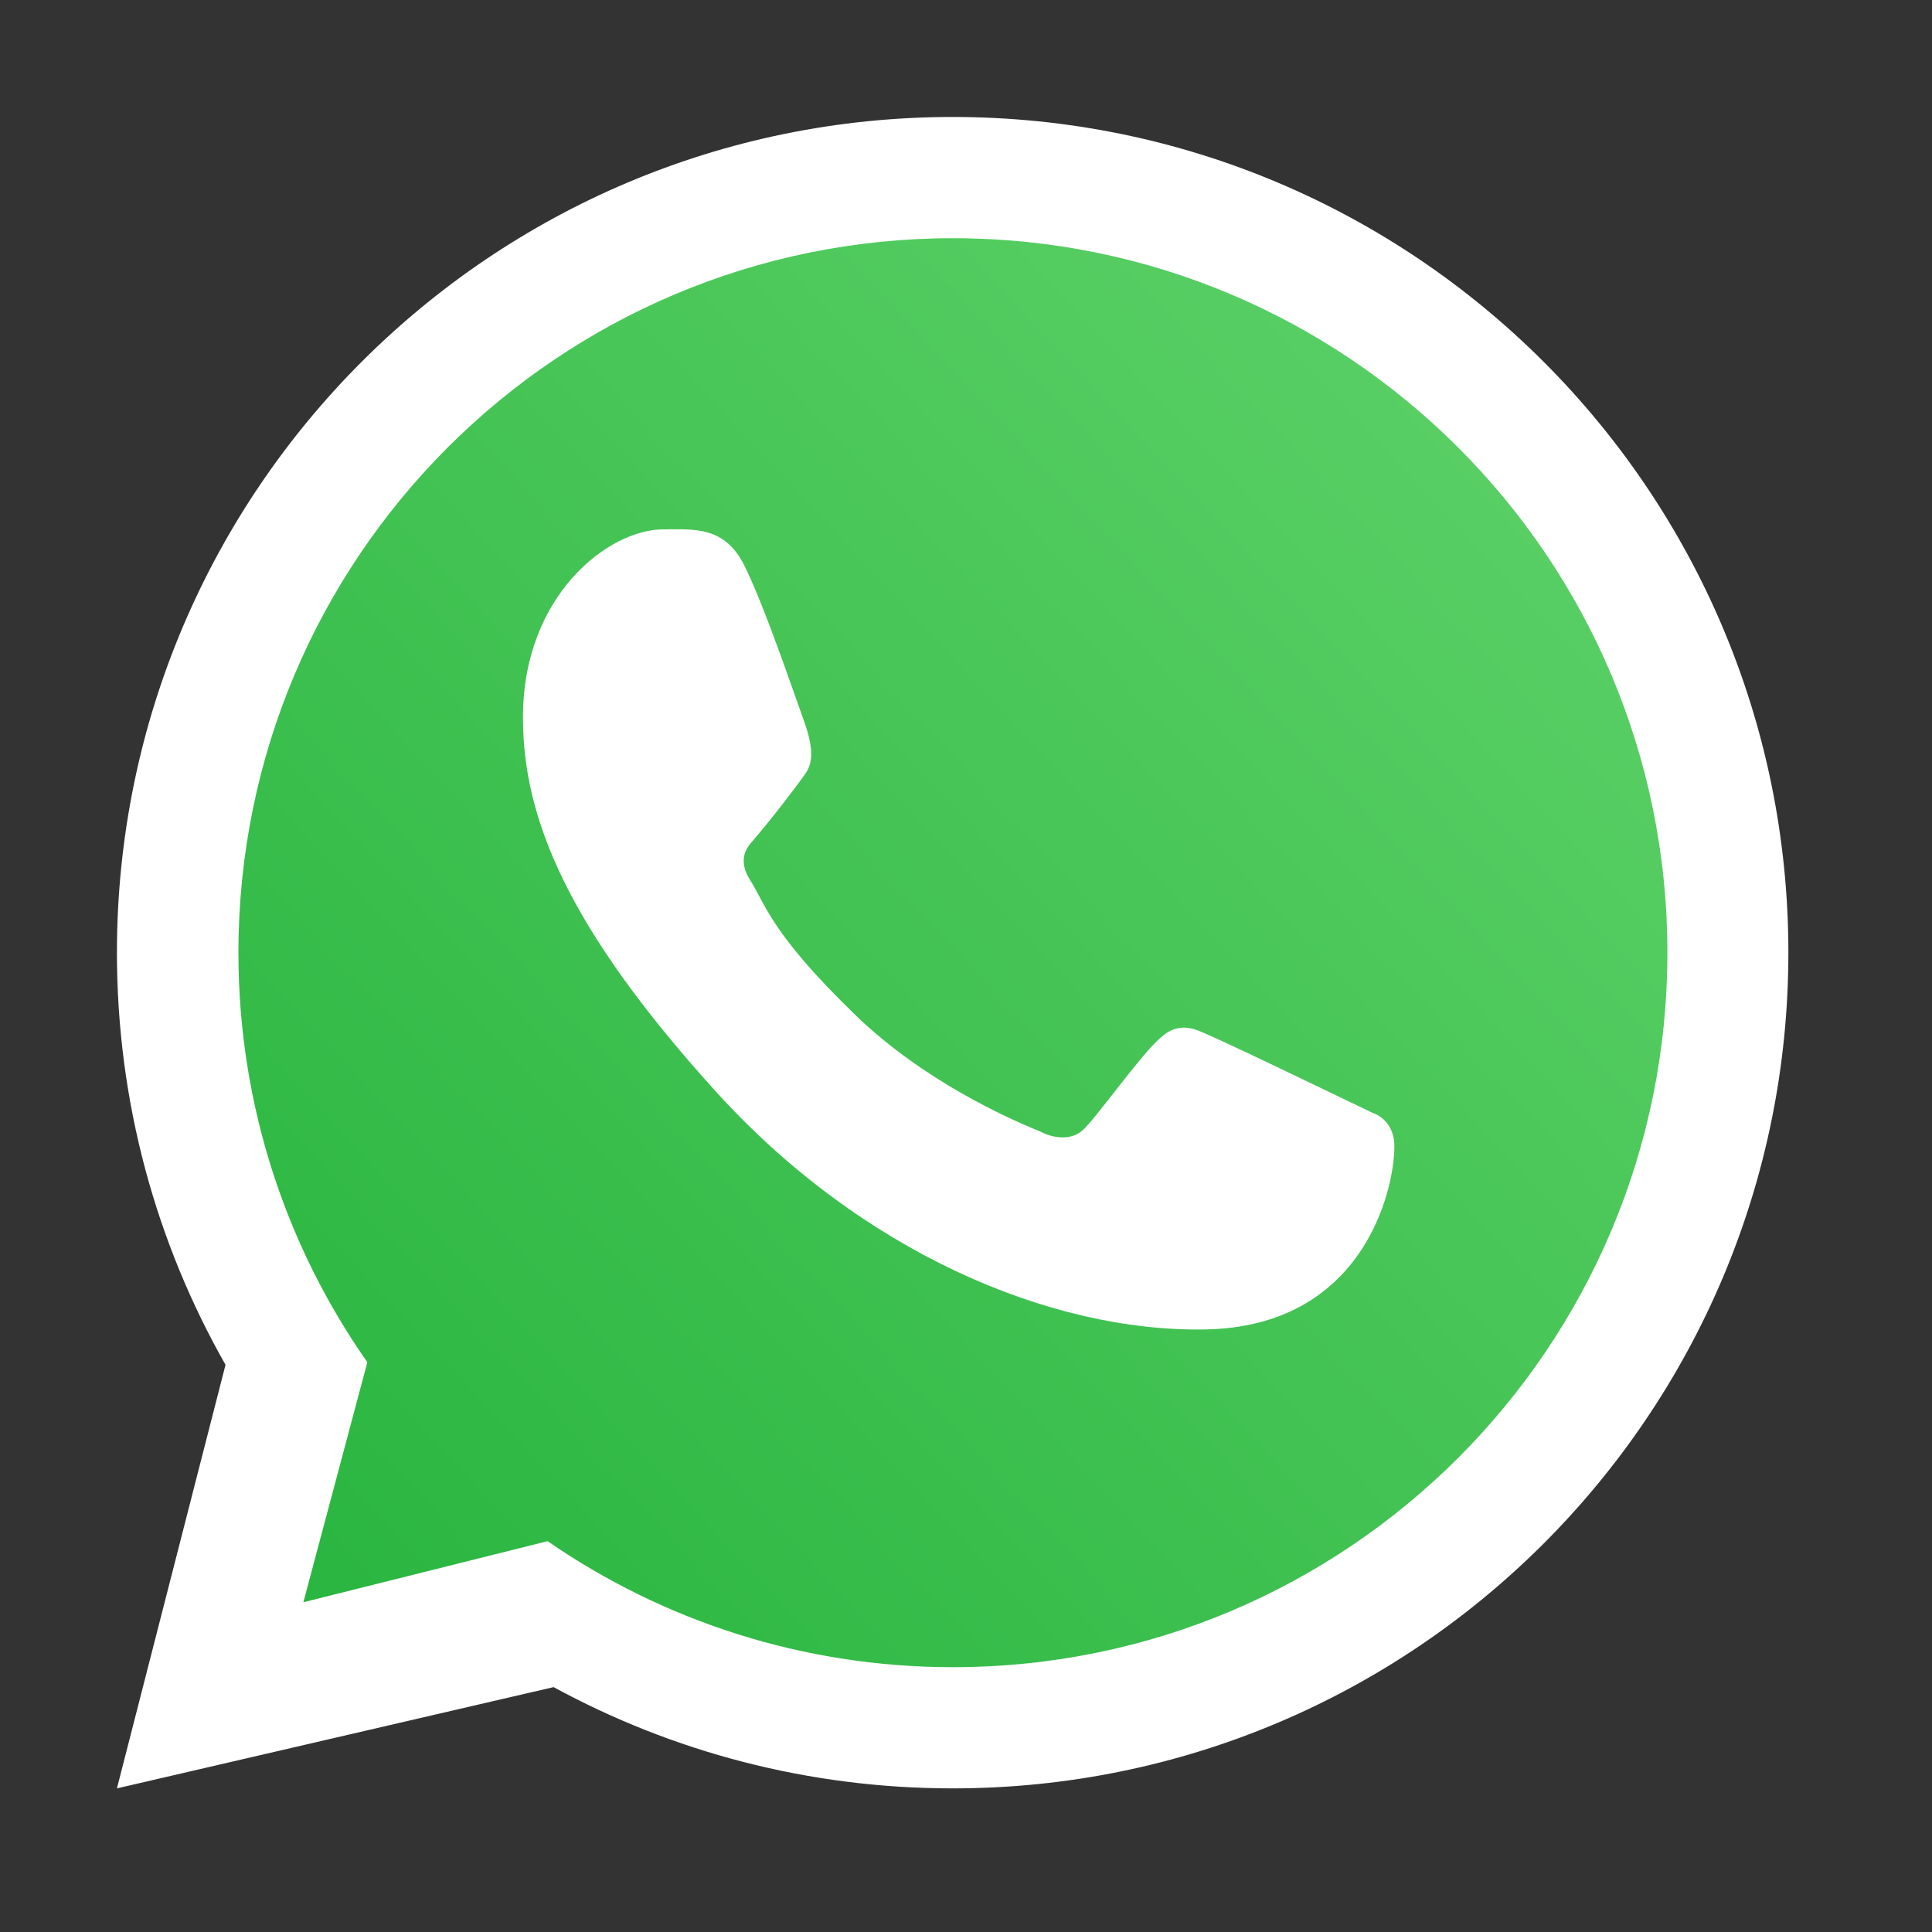
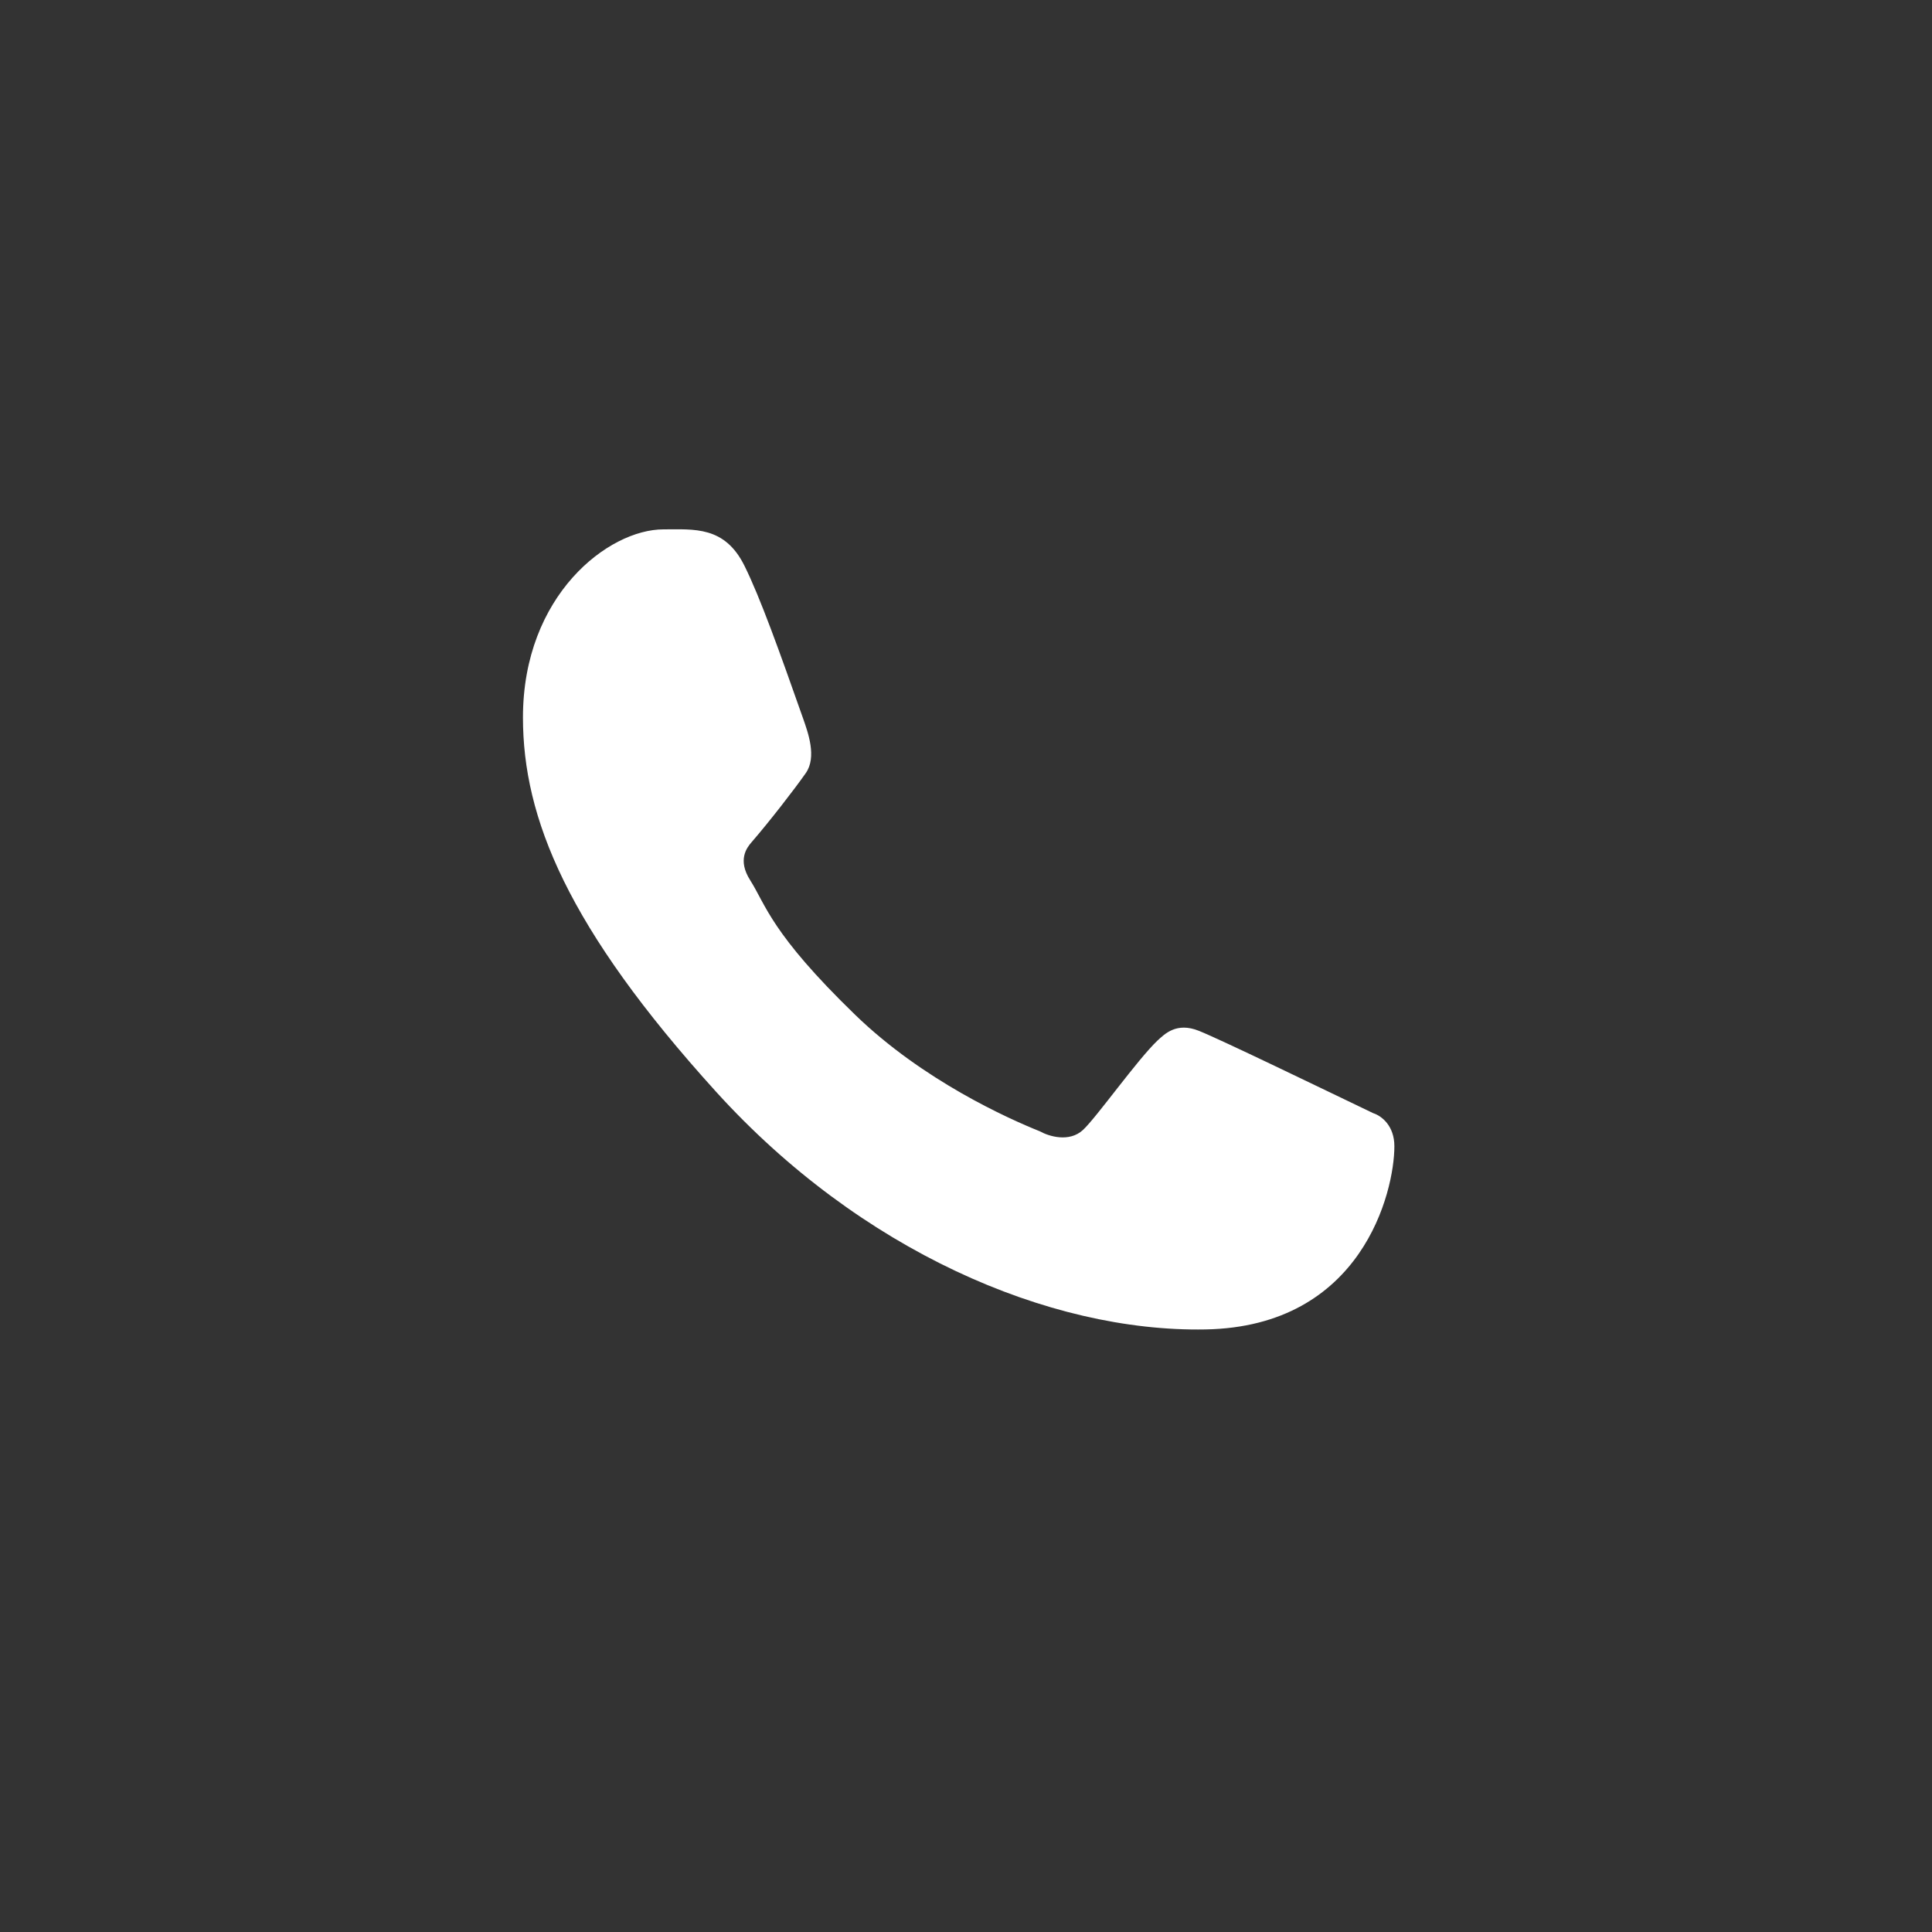
<svg xmlns="http://www.w3.org/2000/svg" width="44" height="44" viewBox="0 0 44 44" fill="none">
  <rect x="0" y="0" width="44" height="44" fill="#333333" stroke="none" />
-   <path fill-rule="evenodd" clip-rule="evenodd" d="M21.696 40.729C32.208 40.729 40.729 32.208 40.729 21.696C40.729 11.185 32.208 2.664 21.696 2.664C11.185 2.664 2.663 11.185 2.663 21.696C2.663 25.11 3.562 28.313 5.136 31.083L2.663 40.729L12.608 38.423C15.309 39.893 18.405 40.729 21.696 40.729ZM21.696 37.801C30.59 37.801 37.801 30.591 37.801 21.696C37.801 12.802 30.59 5.592 21.696 5.592C12.802 5.592 5.592 12.802 5.592 21.696C5.592 25.13 6.666 28.313 8.498 30.927L7.056 36.337L12.56 34.961C15.156 36.752 18.304 37.801 21.696 37.801Z" fill="white" />
-   <path d="M37.974 21.697C37.974 30.684 30.689 37.969 21.702 37.969C18.274 37.969 15.094 36.909 12.471 35.099L6.909 36.49L8.366 31.024C6.516 28.383 5.43 25.167 5.43 21.697C5.43 12.71 12.715 5.425 21.702 5.425C30.689 5.425 37.974 12.71 37.974 21.697Z" fill="url(#paint0_linear_1290_6130)" />
  <path d="M16.953 12.882C16.502 11.976 15.809 12.056 15.11 12.056C13.859 12.056 11.91 13.553 11.91 16.34C11.91 18.624 12.917 21.124 16.308 24.864C19.581 28.474 23.881 30.341 27.451 30.277C31.021 30.214 31.756 27.142 31.756 26.104C31.756 25.644 31.471 25.415 31.274 25.352C30.057 24.768 27.814 23.681 27.303 23.476C26.792 23.272 26.526 23.548 26.36 23.699C25.897 24.14 24.979 25.44 24.665 25.733C24.351 26.025 23.882 25.877 23.687 25.767C22.97 25.479 21.025 24.613 19.474 23.11C17.557 21.252 17.444 20.612 17.083 20.043C16.794 19.587 17.006 19.308 17.112 19.186C17.525 18.709 18.095 17.973 18.351 17.607C18.607 17.241 18.404 16.686 18.282 16.34C17.758 14.853 17.314 13.608 16.953 12.882Z" fill="white" />
  <defs>
    <linearGradient id="paint0_linear_1290_6130" x1="35.94" y1="9.493" x2="5.43" y2="37.969" gradientUnits="userSpaceOnUse">
      <stop stop-color="#5BD066" />
      <stop offset="1" stop-color="#27B43E" />
    </linearGradient>
  </defs>
</svg>